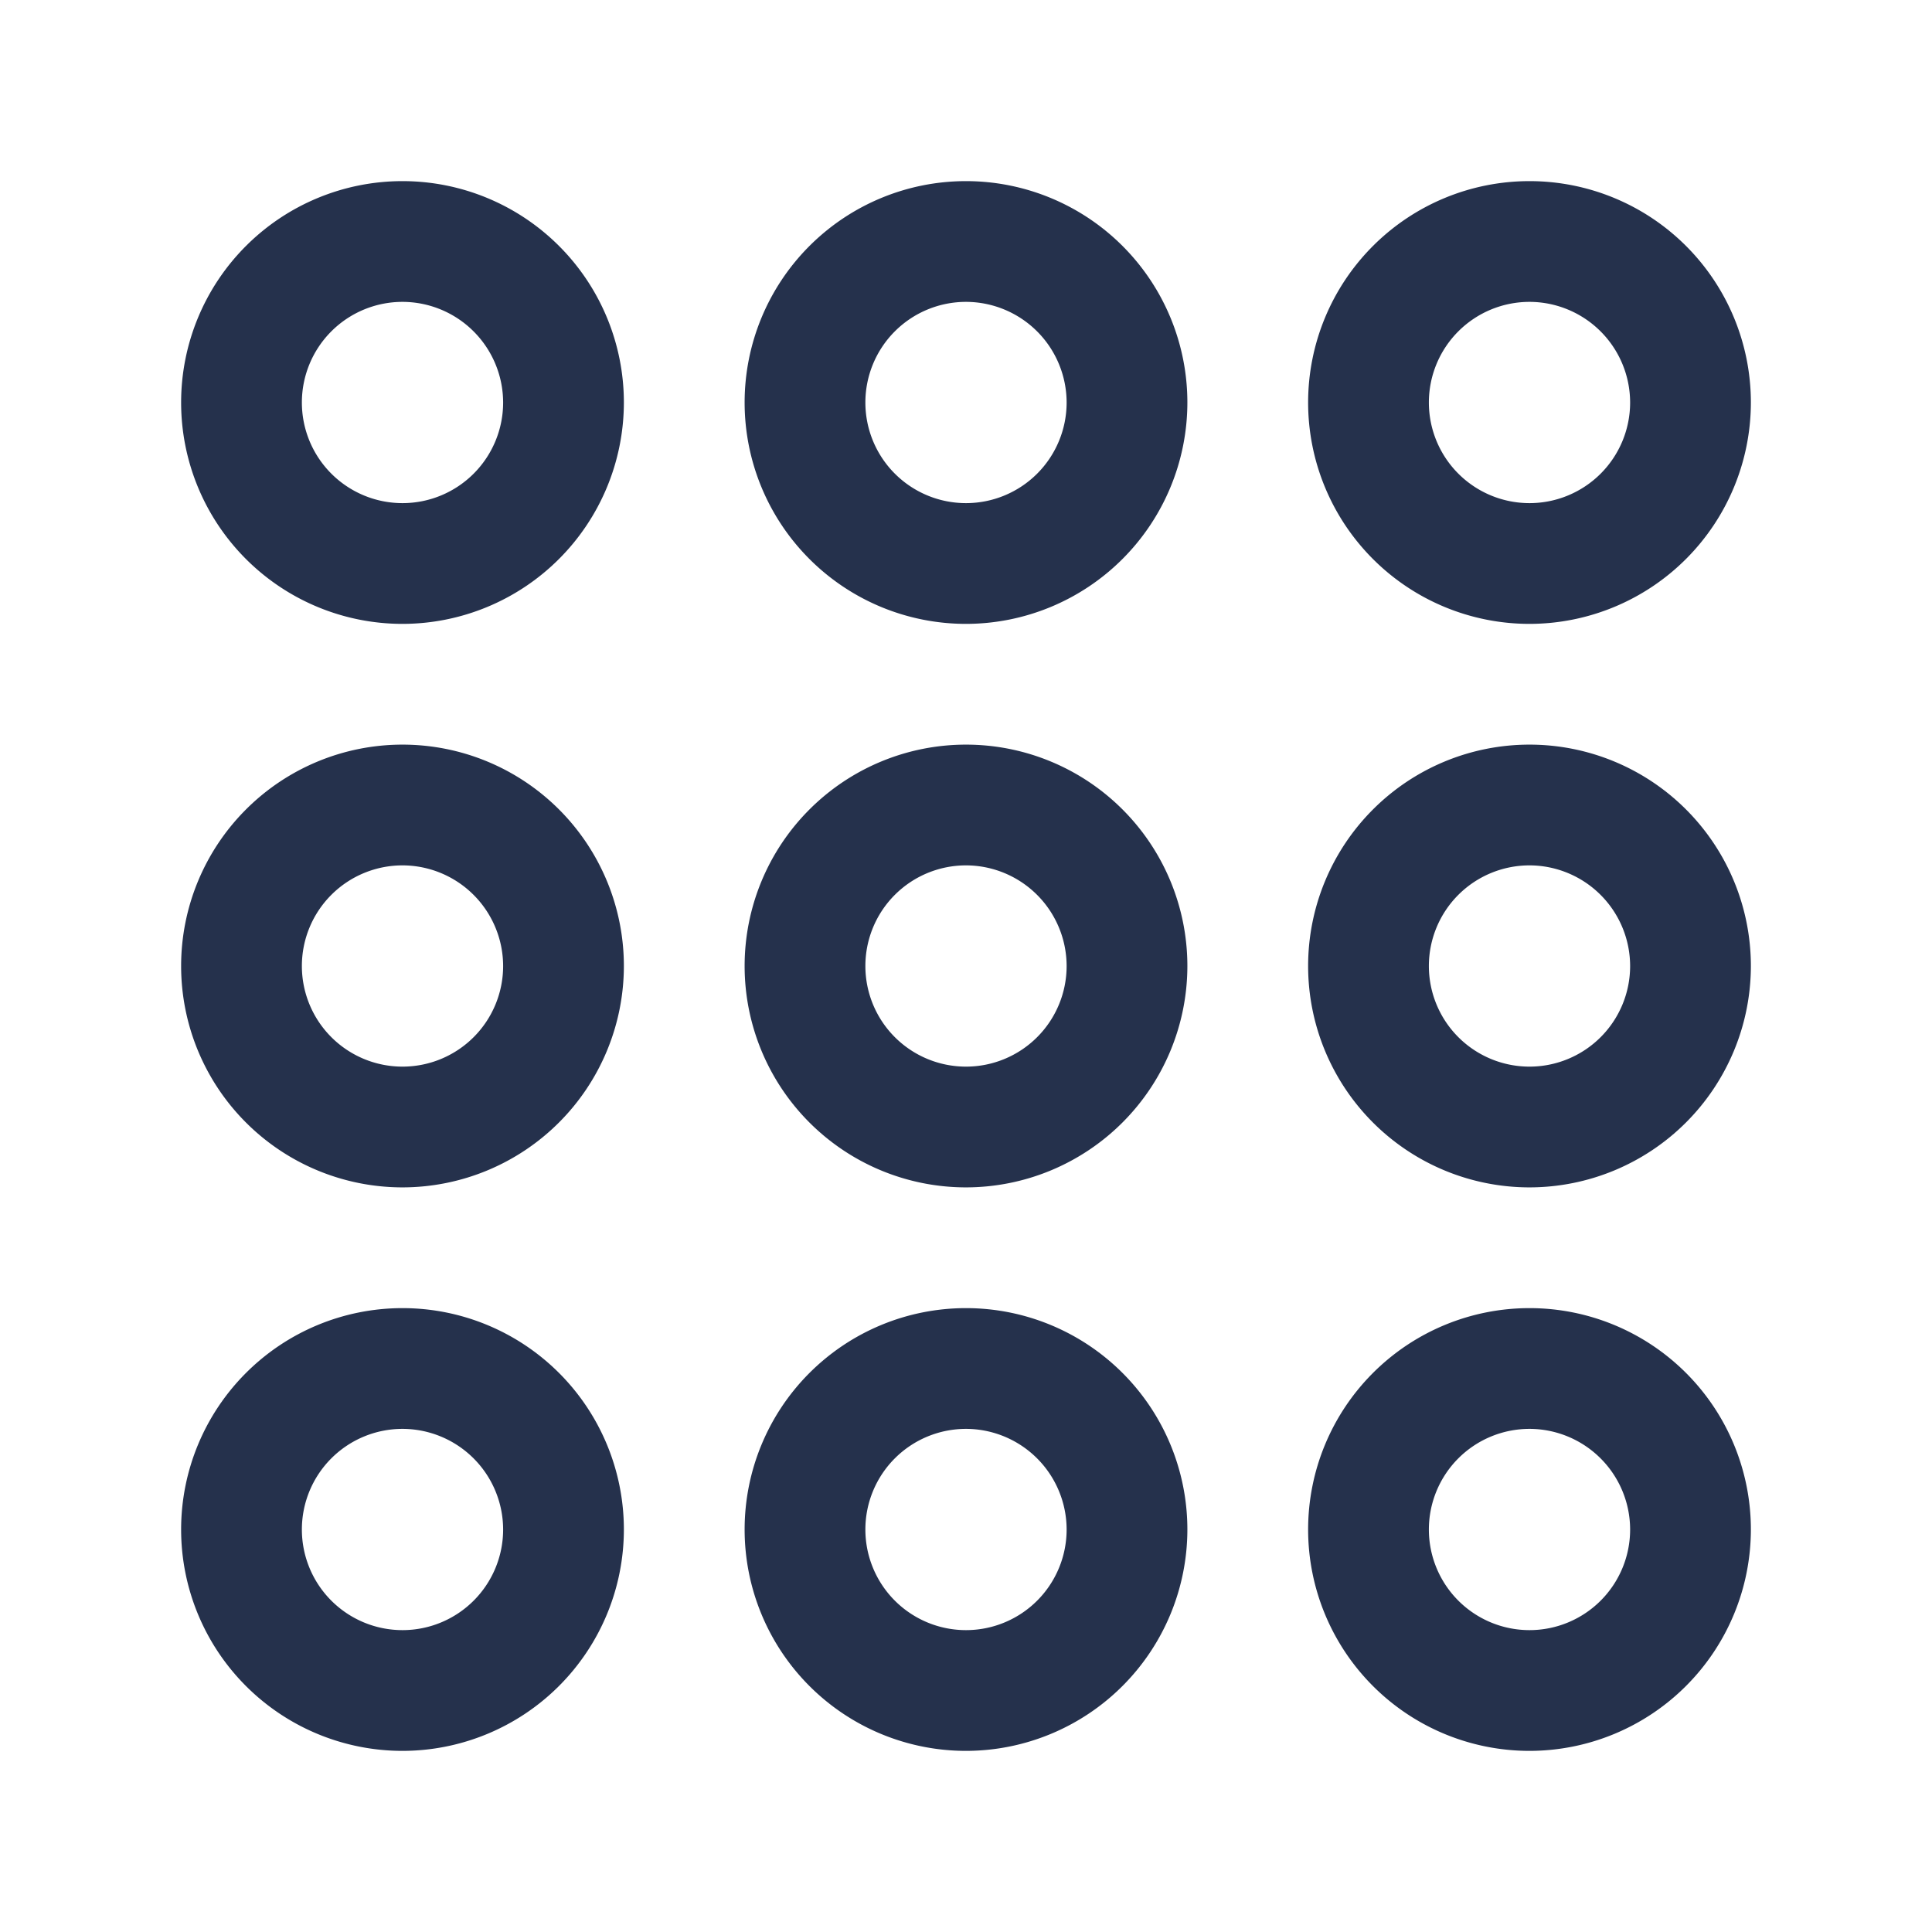
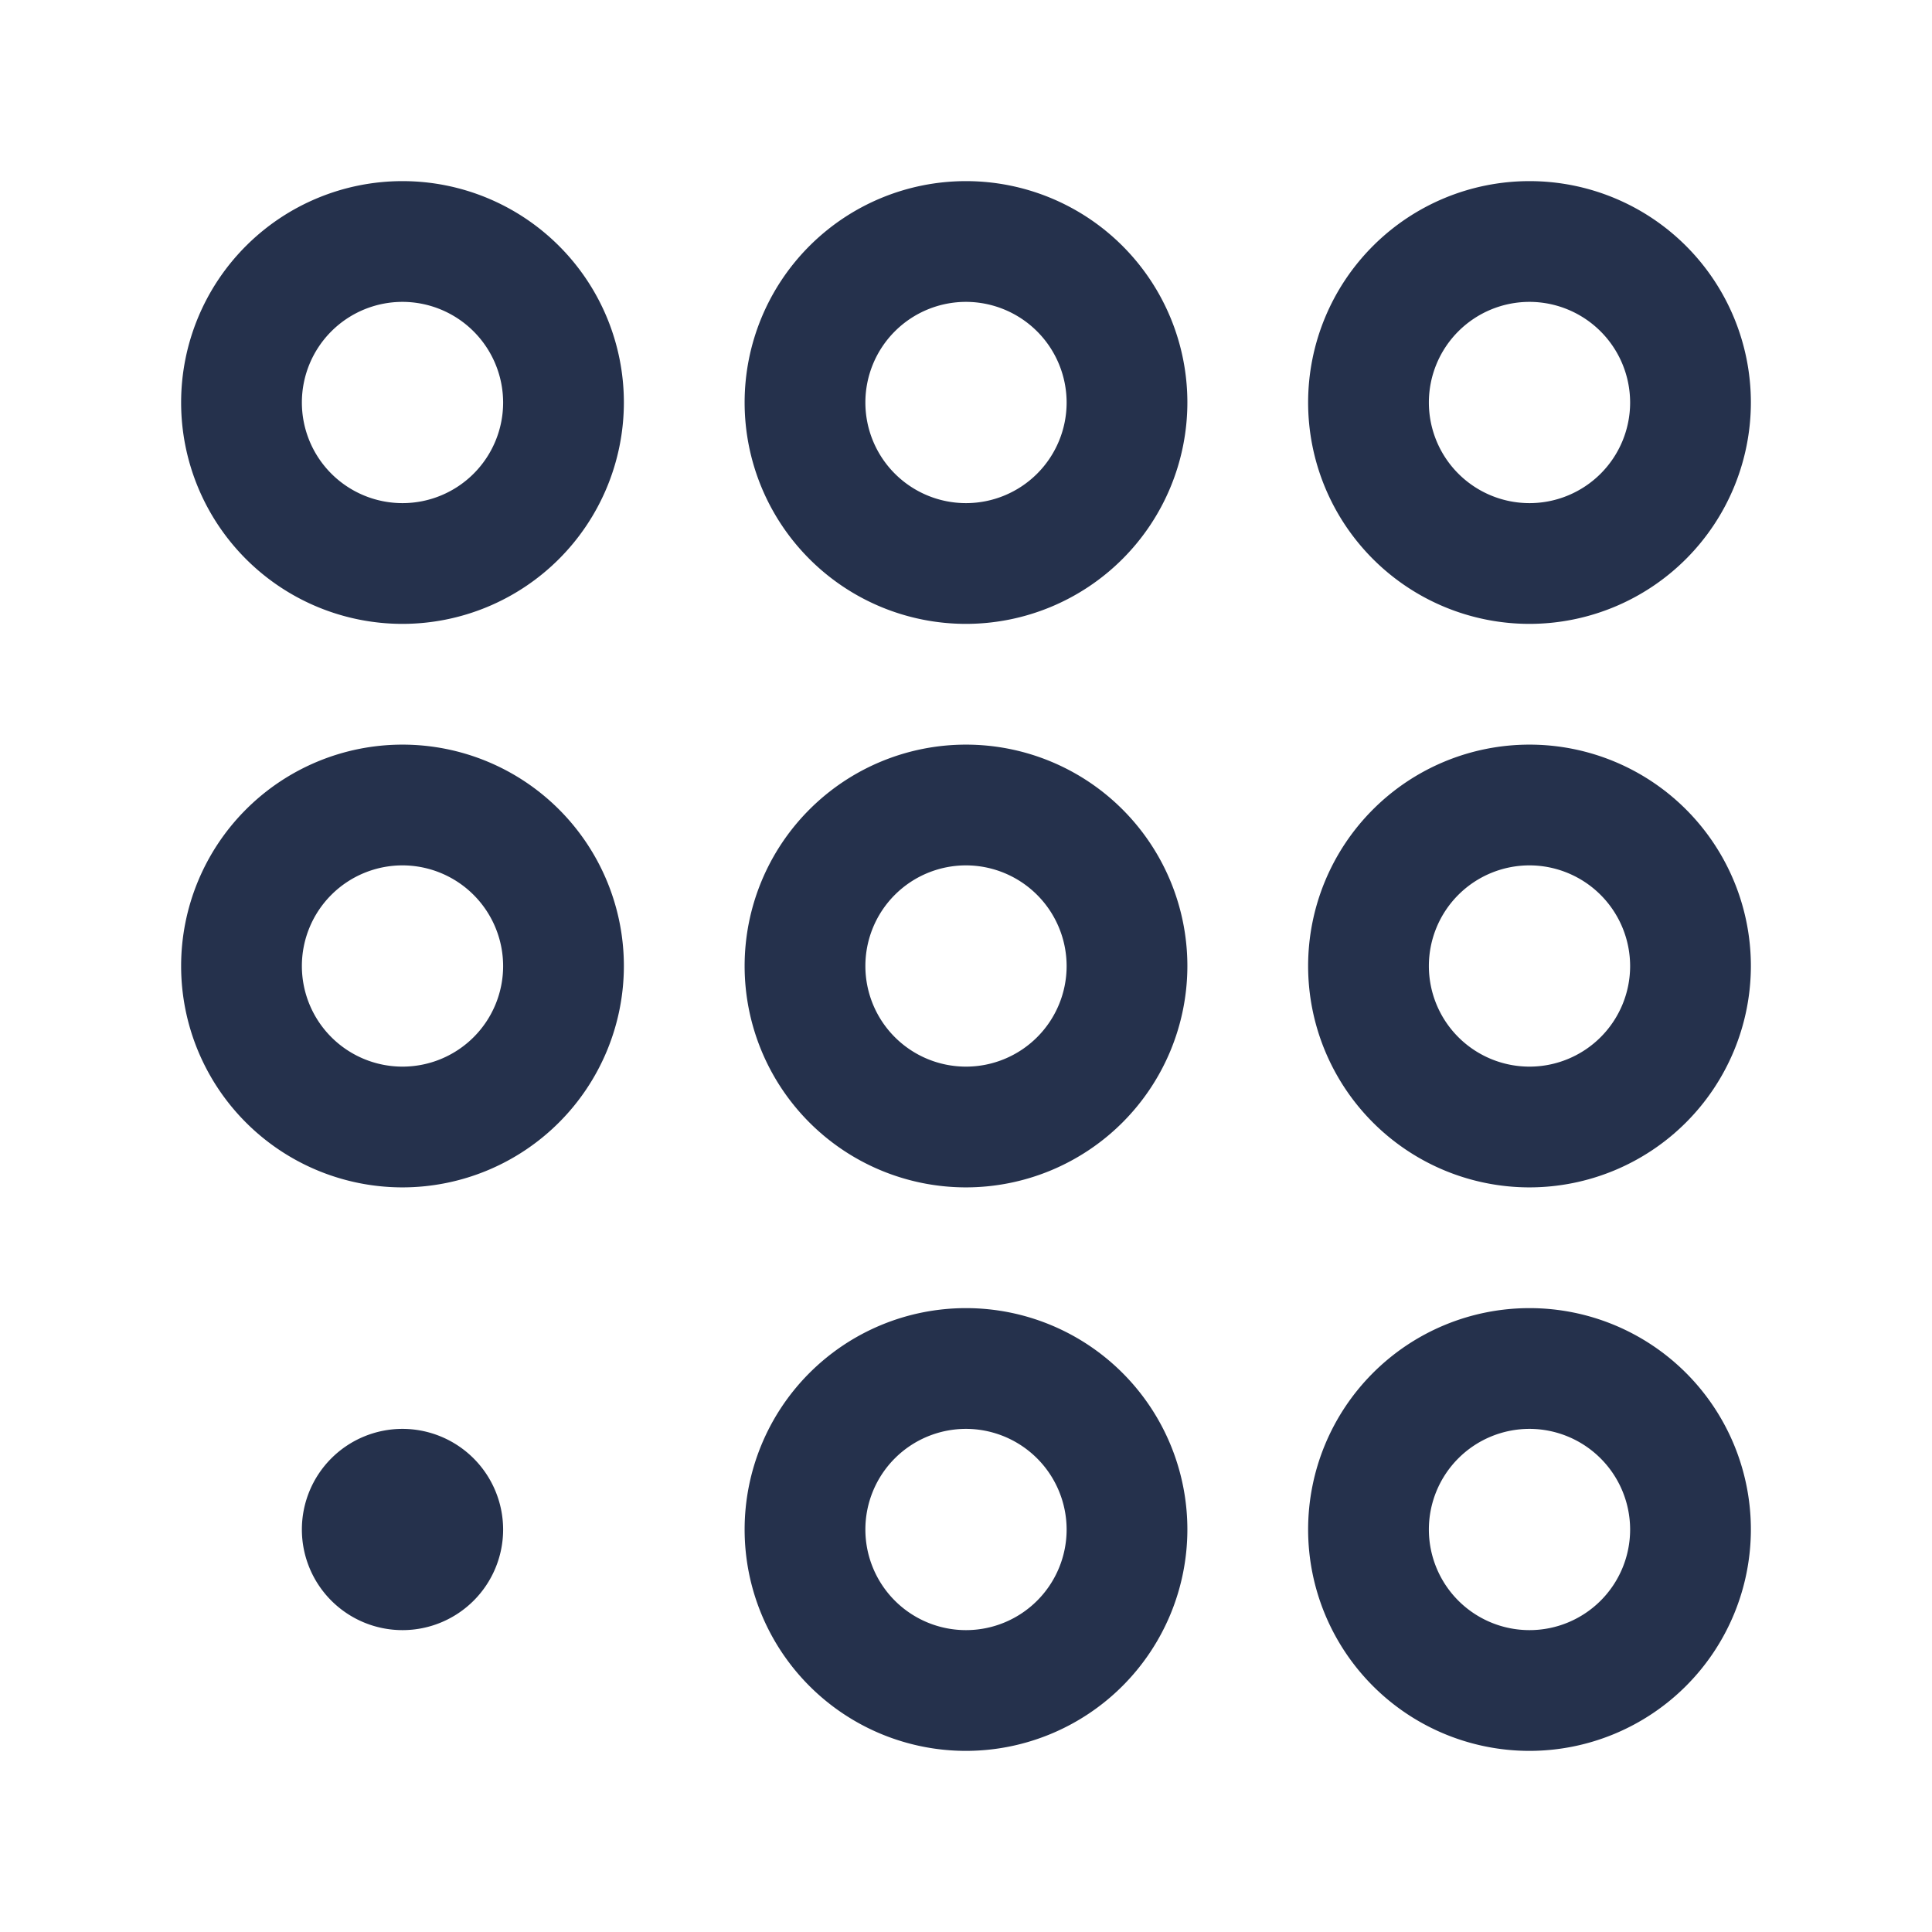
<svg xmlns="http://www.w3.org/2000/svg" width="24" height="24" viewBox="0 0 24 24">
  <g id="grid-1" transform="translate(-1100 -3613)">
-     <rect id="Frame" width="24" height="24" transform="translate(1100 3613)" fill="#25314c" opacity="0" />
-     <path id="grid-1-2" data-name="grid-1" d="M1105,3620.75a2.75,2.75,0,1,1,2.75-2.75A2.752,2.752,0,0,1,1105,3620.75Zm0-4a1.25,1.25,0,1,0,1.25,1.25A1.252,1.252,0,0,0,1105,3616.75Zm7,4a2.75,2.75,0,1,1,2.75-2.75A2.752,2.752,0,0,1,1112,3620.75Zm0-4a1.25,1.25,0,1,0,1.25,1.25A1.252,1.252,0,0,0,1112,3616.75Zm7,4a2.75,2.75,0,1,1,2.75-2.75A2.752,2.752,0,0,1,1119,3620.75Zm0-4a1.25,1.25,0,1,0,1.25,1.25A1.252,1.252,0,0,0,1119,3616.75Zm-14,11a2.75,2.75,0,1,1,2.75-2.75A2.752,2.752,0,0,1,1105,3627.75Zm0-4a1.25,1.25,0,1,0,1.25,1.25A1.252,1.252,0,0,0,1105,3623.75Zm7,4a2.75,2.75,0,1,1,2.75-2.75A2.752,2.752,0,0,1,1112,3627.75Zm0-4a1.25,1.25,0,1,0,1.25,1.25A1.252,1.252,0,0,0,1112,3623.75Zm7,4a2.75,2.75,0,1,1,2.75-2.75A2.752,2.752,0,0,1,1119,3627.75Zm0-4a1.25,1.25,0,1,0,1.25,1.25A1.252,1.252,0,0,0,1119,3623.75Zm-14,11a2.75,2.75,0,1,1,2.75-2.75A2.752,2.752,0,0,1,1105,3634.75Zm0-4a1.25,1.25,0,1,0,1.25,1.25A1.252,1.252,0,0,0,1105,3630.75Zm7,4a2.75,2.75,0,1,1,2.75-2.75A2.752,2.752,0,0,1,1112,3634.75Zm0-4a1.25,1.25,0,1,0,1.25,1.25A1.252,1.252,0,0,0,1112,3630.75Zm7,4a2.75,2.75,0,1,1,2.75-2.75A2.752,2.752,0,0,1,1119,3634.75Zm0-4a1.25,1.25,0,1,0,1.25,1.25A1.252,1.252,0,0,0,1119,3630.75Z" fill="#25314c" />
+     <path id="grid-1-2" data-name="grid-1" d="M1105,3620.75a2.75,2.75,0,1,1,2.75-2.75A2.752,2.752,0,0,1,1105,3620.75Zm0-4a1.25,1.25,0,1,0,1.25,1.25A1.252,1.252,0,0,0,1105,3616.75Zm7,4a2.75,2.75,0,1,1,2.75-2.75A2.752,2.752,0,0,1,1112,3620.75Zm0-4a1.25,1.25,0,1,0,1.25,1.25A1.252,1.252,0,0,0,1112,3616.75Zm7,4a2.75,2.75,0,1,1,2.75-2.75A2.752,2.752,0,0,1,1119,3620.75Zm0-4a1.25,1.25,0,1,0,1.25,1.25A1.252,1.252,0,0,0,1119,3616.75Zm-14,11a2.75,2.75,0,1,1,2.75-2.75A2.752,2.752,0,0,1,1105,3627.75Zm0-4a1.25,1.25,0,1,0,1.25,1.25A1.252,1.252,0,0,0,1105,3623.75Zm7,4a2.75,2.75,0,1,1,2.75-2.75A2.752,2.752,0,0,1,1112,3627.75Zm0-4a1.25,1.25,0,1,0,1.25,1.25A1.252,1.252,0,0,0,1112,3623.75Zm7,4a2.75,2.75,0,1,1,2.75-2.75A2.752,2.752,0,0,1,1119,3627.75Zm0-4a1.25,1.25,0,1,0,1.25,1.25A1.252,1.252,0,0,0,1119,3623.75Zm-14,11A2.752,2.752,0,0,1,1105,3634.75Zm0-4a1.25,1.25,0,1,0,1.25,1.25A1.252,1.252,0,0,0,1105,3630.75Zm7,4a2.75,2.75,0,1,1,2.75-2.75A2.752,2.752,0,0,1,1112,3634.75Zm0-4a1.25,1.25,0,1,0,1.25,1.25A1.252,1.252,0,0,0,1112,3630.75Zm7,4a2.75,2.75,0,1,1,2.75-2.75A2.752,2.752,0,0,1,1119,3634.75Zm0-4a1.25,1.25,0,1,0,1.25,1.25A1.252,1.252,0,0,0,1119,3630.75Z" fill="#25314c" />
  </g>
</svg>